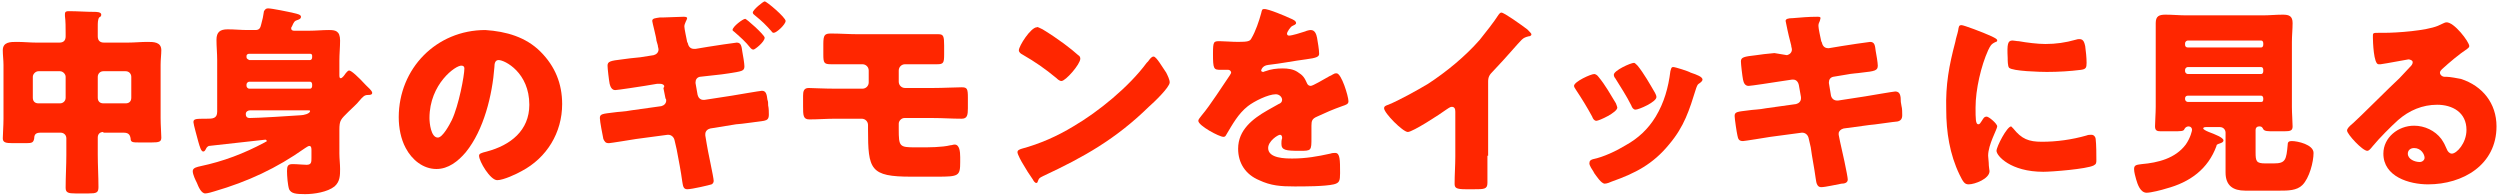
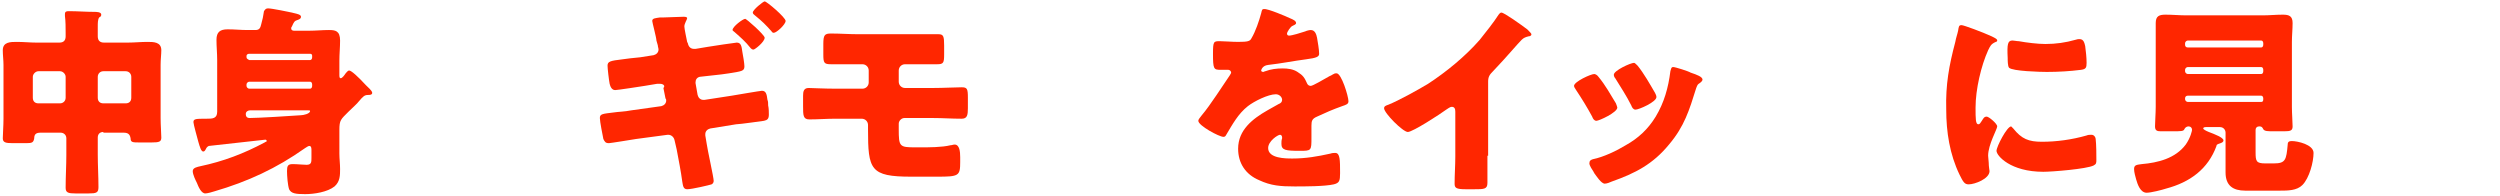
<svg xmlns="http://www.w3.org/2000/svg" version="1.1" id="レイヤー_1" x="0px" y="0px" viewBox="0 0 358 28" style="enable-background:new 0 0 358 28;" xml:space="preserve">
  <style type="text/css">
	.st0{fill:#FF2600;}
</style>
  <g>
    <path class="st0" d="M14.8,18.9c-0.5,0-0.8,0.3-0.8,0.8v2.4c0,1.6,0.1,3.1,0.1,4.7c0,0.8-0.3,0.9-1.4,0.9h-1.9   c-1,0-1.4-0.1-1.4-0.8c0-1.6,0.1-3.2,0.1-4.7v-2.4c0-0.5-0.4-0.8-0.8-0.8H5.8c-0.6,0-0.9,0.2-0.9,0.8c-0.1,0.6-0.3,0.7-1.1,0.7h-2   c-1,0-1.4-0.1-1.4-0.7c0-0.5,0.1-1.8,0.1-2.8V9.3c0-0.7-0.1-1.4-0.1-2.1C0.4,6,1.5,6,2.4,6c1,0,1.9,0.1,2.8,0.1h3.3   c0.6,0,0.9-0.3,0.9-0.9V4.7c0-0.7,0-1.7-0.1-2.4c0-0.1,0-0.2,0-0.3c0-0.4,0.3-0.4,0.6-0.4c1.2,0,2.4,0.1,3.6,0.1c0.3,0,1,0,1,0.4   c0,0.2-0.1,0.3-0.3,0.4C14,2.8,14,3.3,14,3.8v1.4c0,0.6,0.3,0.9,0.9,0.9h3.4c0.9,0,1.9-0.1,2.8-0.1s2,0,2,1.2   c0,0.6-0.1,1.3-0.1,2.1v7.6c0,1,0.1,2.3,0.1,2.8c0,0.6-0.3,0.7-1.4,0.7H20c-1,0-1.3,0-1.3-0.6c-0.1-0.6-0.4-0.8-1-0.8h-2.9V18.9z    M4.7,14c0,0.5,0.3,0.8,0.8,0.8h3.1c0.4,0,0.8-0.3,0.8-0.8v-3c0-0.4-0.4-0.8-0.8-0.8H5.5c-0.4,0-0.8,0.4-0.8,0.8V14z M18.8,11   c0-0.4-0.3-0.8-0.8-0.8h-3.2c-0.5,0-0.8,0.4-0.8,0.8v3c0,0.5,0.3,0.8,0.8,0.8H18c0.5,0,0.8-0.3,0.8-0.8V11z" />
    <path class="st0" d="M38.4,1.2c0.5,0,3,0.5,3.8,0.7c0.4,0.1,0.9,0.2,0.9,0.5s-0.3,0.4-0.6,0.5s-0.4,0.2-0.7,0.9   c-0.1,0.1-0.1,0.2-0.1,0.3c0,0.2,0.2,0.3,0.4,0.3h2.2c0.9,0,1.9-0.1,2.8-0.1c0.9,0,1.6,0.1,1.6,1.5c0,1-0.1,1.9-0.1,2.9v2   c0,0.3,0,0.5,0.2,0.5s0.5-0.4,0.7-0.7c0.1-0.1,0.3-0.4,0.5-0.4c0.3,0,1.2,0.8,2.4,2.1c0.3,0.3,0.9,0.8,0.9,1.1s-0.4,0.3-0.6,0.3   c-0.5,0-0.7,0.2-1.3,0.9c-0.3,0.4-0.8,0.8-1.5,1.5c-1.1,1.1-1.3,1.2-1.3,2.6V22c0,0.7,0.1,1.5,0.1,2.2c0,0.9,0,1.8-0.8,2.5   c-1,0.8-2.9,1.1-4.2,1.1c-1.4,0-2-0.1-2.3-0.7c-0.2-0.6-0.3-1.9-0.3-2.6s0.1-1,0.8-1s1.5,0.1,2,0.1c0.7,0,0.7-0.4,0.7-1v-1.1   c0-0.2,0-0.6-0.3-0.6c-0.2,0-0.4,0.2-0.6,0.3c-4.1,2.9-8.2,4.8-13,6.2c-0.3,0.1-1,0.3-1.3,0.3c-0.6,0-1-1-1.2-1.5   c-0.2-0.4-0.6-1.2-0.6-1.7s0.7-0.6,1.1-0.7c3.3-0.7,6.2-1.8,9.2-3.4c0.1-0.1,0.3-0.1,0.3-0.2S38.1,20,38,20c0,0-7.2,0.8-8.1,0.9   c-0.2,0.1-0.3,0.2-0.4,0.4c-0.1,0.2-0.2,0.4-0.4,0.4c-0.3,0-0.5-0.7-0.7-1.4c-0.1-0.4-0.7-2.5-0.7-2.8c0-0.4,0.2-0.5,1.4-0.5h0.5   c0.8,0,1.5,0,1.5-1V8.6c0-1-0.1-1.9-0.1-2.9c0-1.1,0.5-1.5,1.6-1.5c1,0,1.9,0.1,2.8,0.1h1.2c0.6,0,0.7-0.4,0.8-0.8   c0.2-0.7,0.3-1.2,0.4-1.9C38,1.3,38.1,1.2,38.4,1.2z M44.4,8.6c0.2,0,0.3-0.2,0.3-0.4V8c0-0.2-0.1-0.3-0.3-0.3h-8.7   c-0.2,0-0.4,0.1-0.4,0.3v0.2c0,0.2,0.2,0.3,0.4,0.4C35.7,8.6,44.4,8.6,44.4,8.6z M44.4,12.7c0.2,0,0.3-0.2,0.3-0.4v-0.2   c0-0.2-0.1-0.4-0.3-0.4h-8.7c-0.2,0-0.4,0.2-0.4,0.4v0.2c0,0.2,0.2,0.4,0.4,0.4H44.4z M35.8,15.8c-0.3,0-0.6,0.2-0.6,0.5v0.1   c0,0.3,0.2,0.5,0.5,0.5c1.2,0,6.1-0.3,7.4-0.4c0.3,0,1.3-0.2,1.3-0.6c0-0.1-0.1-0.1-0.3-0.1C44.1,15.8,35.8,15.8,35.8,15.8z" />
-     <path class="st0" d="M77.4,7.4c2.1,2.1,3.1,4.6,3.1,7.5c0,4.1-2.2,7.7-5.8,9.6c-0.7,0.4-2.6,1.3-3.5,1.3c-1,0-2.6-2.7-2.6-3.5   c0-0.3,0.3-0.4,1.1-0.6c3.4-0.9,6.1-3,6.1-6.7c0-4.6-3.5-6.4-4.4-6.4c-0.5,0-0.6,0.5-0.6,1c-0.3,4-1.5,9-4.1,12.2   c-1.1,1.3-2.5,2.4-4.2,2.4c-1.9,0-3.5-1.3-4.4-3c-0.7-1.3-1-2.9-1-4.4c0-7,5.4-12.5,12.4-12.5C72.5,4.5,75.3,5.3,77.4,7.4z    M61.5,16.9c0,0.7,0.2,2.8,1.2,2.8c0.7,0,1.7-1.9,2-2.5c1-2.1,1.8-6.4,1.8-7.4c0-0.2-0.1-0.4-0.4-0.4C65.3,9.3,61.5,12,61.5,16.9z" />
    <path class="st0" d="M93.6,7.9c0.4-0.1,0.7-0.4,0.7-0.8c0-0.2-0.1-0.4-0.1-0.6L94,5.8c0-0.4-0.6-2.6-0.6-2.8c0-0.4,0.5-0.4,1.1-0.5   c0.2,0,0.3,0,0.5,0c0.7,0,2.1-0.1,2.9-0.1c0.1,0,0.5,0,0.5,0.2c0,0.1-0.1,0.3-0.2,0.5C98.1,3.4,98,3.5,98,3.8s0.3,1.7,0.4,2.2   l0.1,0.2C98.6,6.7,98.9,7,99.4,7c0,0,0.1,0,0.2,0l1.8-0.3c0.6-0.1,3.9-0.6,4.1-0.6c0.6,0,0.7,0.5,0.8,1.3c0.1,0.5,0.3,1.7,0.3,2.1   c0,0.7-0.4,0.7-2.2,1c-0.6,0.1-1.4,0.2-2.4,0.3l-1.8,0.2c-0.4,0.1-0.6,0.4-0.6,0.8c0,0.1,0,0.1,0,0.1l0.3,1.7   c0.1,0.4,0.4,0.7,0.8,0.7c0,0,0.1,0,0.2,0l3.9-0.6c0.6-0.1,4.1-0.7,4.3-0.7c0.6,0,0.7,0.5,0.8,1.3c0.1,0.2,0.1,0.5,0.1,0.8   c0.1,0.4,0.1,1,0.1,1.3c0,0.6-0.2,0.8-0.7,0.9c0,0-3.5,0.5-4,0.5l-3.7,0.6c-0.4,0.1-0.7,0.4-0.7,0.8c0,0.1,0,0.1,0,0.2l0.2,1.2   c0.1,0.8,1,4.8,1,5.3c0,0.2-0.1,0.4-0.3,0.5c-0.3,0.1-2.8,0.7-3.5,0.7c-0.6,0-0.6-0.6-0.7-1.1c-0.2-1.5-0.5-3-0.8-4.6l-0.3-1.3   c-0.1-0.5-0.5-0.8-0.9-0.8c-0.1,0-0.1,0-0.1,0l-4.5,0.6c-0.6,0.1-3.7,0.6-3.9,0.6c-0.5,0-0.6-0.2-0.8-0.6c-0.1-0.5-0.5-2.5-0.5-3   c0-0.6,0.4-0.6,2-0.8c0.6-0.1,1.5-0.1,2.5-0.3l4.3-0.6c0.4-0.1,0.7-0.4,0.7-0.8c0-0.1,0-0.2-0.1-0.3L95,12.6c0.3-0.3,0-0.6-0.5-0.6   c-0.1,0-0.2,0-0.4,0l-1.8,0.3c-0.6,0.1-3.9,0.6-4.2,0.6c-0.5,0-0.7-0.5-0.8-0.9C87.2,11.5,87,9.8,87,9.4c0-0.6,0.4-0.7,2.1-0.9   c0.7-0.1,1.5-0.2,2.6-0.3L93.6,7.9z M109.5,5.4c0,0.6-1.4,1.7-1.6,1.7s-0.3-0.1-0.4-0.2c-0.8-1-1.4-1.5-2.3-2.3   c-0.1-0.1-0.3-0.2-0.3-0.3c0-0.5,1.5-1.6,1.8-1.6C106.8,2.6,109.5,5,109.5,5.4z M112.5,3c0,0.5-1.3,1.7-1.7,1.7   c-0.1,0-0.3-0.1-0.3-0.2c-0.9-1-1.3-1.4-2.4-2.3c-0.1-0.1-0.3-0.2-0.3-0.4c0-0.4,1.5-1.6,1.7-1.6C109.8,0.2,112.5,2.5,112.5,3z" />
    <path class="st0" d="M130.6,4.9c1,0,1.9,0,2.8,0c0.3,0,0.7,0,1,0c0.7,0,0.8,0.3,0.8,1.6v1.3c0,1.2-0.1,1.4-1,1.4   c-1.3,0-2.5,0-3.8,0h-0.8c-0.5,0-0.9,0.4-0.9,0.9v1.6c0,0.5,0.4,0.9,0.9,0.9h4c1.5,0,3.2-0.1,4.1-0.1c0.8,0,0.9,0.2,0.9,1.5v1.5   c0,1-0.1,1.5-0.9,1.5c-1.4,0-2.7-0.1-4.1-0.1h-4.1c-0.4,0-0.8,0.4-0.8,0.8v0.8c0,2.5,0.1,2.6,2.4,2.6h0.7c1.2,0,3.1,0,4.3-0.3   c0.2,0,0.4-0.1,0.6-0.1c0.7,0,0.8,1,0.8,1.8v0.7c0,2-0.2,2.1-3.3,2.1h-3.7c-5.9,0-6.2-1-6.2-6.8v-0.6c0-0.5-0.4-0.9-0.9-0.9h-3.8   c-1.2,0-2.5,0.1-3.7,0.1c-0.9,0-0.9-0.6-0.9-1.9v-1.5c0-0.6,0.1-1.1,0.8-1.1c0.3,0,2.3,0.1,3.9,0.1h3.8c0.5,0,0.9-0.4,0.9-0.9v-1.7   c0-0.5-0.4-0.9-0.9-0.9h-0.7c-1.2,0-2.5,0-3.8,0c-1,0-1.1-0.2-1.1-1.4V6.3c0-1.3,0.2-1.5,1.1-1.5c1.3,0,2.6,0.1,3.9,0.1H130.6z" />
-     <path class="st0" d="M166.8,10.1c0.1,0.1,0.1,0.2,0.2,0.3c0.2,0.4,0.5,1,0.5,1.4c0,0.7-2.3,2.9-3,3.5c-4.7,4.6-9.3,7.2-15.1,9.9   c-0.6,0.3-0.6,0.3-0.8,0.8c0,0.1-0.1,0.2-0.2,0.2c-0.2,0-0.4-0.3-0.5-0.5c-0.5-0.7-1-1.5-1.4-2.2c-0.2-0.3-0.8-1.4-0.8-1.7   c0-0.3,0.3-0.4,0.6-0.5c2.6-0.7,5.1-1.8,7.4-3.2c3.6-2.1,8-5.7,10.5-9.1c0.1-0.1,0.1-0.1,0.2-0.2c0.3-0.4,0.5-0.7,0.8-0.7   C165.6,8.1,166.5,9.7,166.8,10.1z M149.3,4.2c2.3,1.4,4.1,2.8,5.1,3.7c0.2,0.1,0.3,0.3,0.3,0.5c0,0.8-2.1,3.2-2.7,3.2   c-0.3,0-0.6-0.3-0.7-0.4c-1.7-1.4-3-2.3-4.9-3.4c-0.2-0.1-0.5-0.3-0.5-0.6c0-0.6,1.7-3.3,2.6-3.3C148.5,3.8,148.9,4,149.3,4.2z" />
    <path class="st0" d="M184.7,2.6c0.5,0.2,0.9,0.4,0.9,0.7c0,0.2-0.3,0.3-0.5,0.4c-0.3,0.1-0.8,0.9-0.8,1.1s0.1,0.3,0.3,0.3   c0.4,0,1.7-0.4,2.3-0.6c0.2-0.1,0.6-0.2,0.8-0.2c0.6,0,0.8,0.6,0.9,1.1c0.1,0.6,0.3,1.7,0.3,2.3c0,0.4-0.3,0.6-1.9,0.8   s-3.6,0.6-5.4,0.8c-0.9,0.1-1,0.8-1,0.8c0,0.1,0.1,0.2,0.3,0.2c0.1,0,0.2-0.1,0.3-0.1c0.8-0.3,1.6-0.4,2.5-0.4   c0.7,0,1.5,0.1,2.1,0.5c0.8,0.5,1,0.8,1.4,1.7c0.1,0.2,0.3,0.3,0.5,0.3c0.3,0,1.8-0.9,2.7-1.4c0.3-0.1,0.5-0.3,0.6-0.3   c0.1-0.1,0.3-0.1,0.4-0.1c0.7,0,1.7,3.3,1.7,4c0,0.4-0.3,0.5-0.9,0.7c-1.4,0.5-2.3,0.9-3.6,1.5c-0.7,0.3-0.8,0.6-0.8,1.3   c0,0.3,0,1,0,1.7c0,1.9,0,1.9-1.7,1.9c-2,0-2.6-0.1-2.6-1c0-0.3,0-0.5,0.1-0.8v-0.1c0-0.2-0.1-0.4-0.3-0.4c-0.3,0-1.7,0.9-1.7,1.9   c0,1.5,2.5,1.5,3.5,1.5c1.9,0,3.6-0.3,5.4-0.7c0.3-0.1,0.5-0.1,0.7-0.1c0.7,0,0.7,1,0.7,2.9c0,1.1-0.1,1.4-0.9,1.6   c-1.3,0.3-4.2,0.3-5.6,0.3c-2,0-3.4-0.1-5.1-0.9c-1.9-0.8-3-2.4-3-4.5c0-2.7,2.1-4.3,4.2-5.5c0.5-0.3,1.1-0.6,1.6-0.9   c0.3-0.1,0.5-0.3,0.5-0.6c0-0.4-0.4-0.8-0.9-0.8c-1.1,0-3.1,1-4,1.7c-1.4,1.1-2.2,2.6-3.1,4.1c-0.1,0.2-0.2,0.3-0.4,0.3   c-0.6,0-3.6-1.6-3.6-2.3c0-0.2,0.2-0.4,0.5-0.8c1.2-1.4,3.1-4.4,4-5.7c0.1-0.2,0.2-0.3,0.2-0.4c0-0.2-0.2-0.4-0.4-0.4   c-0.3,0-0.8,0-1.1,0c-1,0-1.1-0.1-1.1-2.3c0-1.8,0.1-1.8,1-1.8c0.6,0,1.7,0.1,2.6,0.1c1.4,0,1.7-0.1,1.9-0.5c0.6-1,1.1-2.5,1.4-3.6   c0.1-0.4,0.1-0.6,0.4-0.6C181.5,1.2,184.3,2.4,184.7,2.6z" />
    <path class="st0" d="M213,22.3c0,0.8,0,1.6,0,2.3c0,0.5,0,1.1,0,1.6c0,0.9-0.5,0.9-1.9,0.9h-1.2c-1.4,0-1.6-0.2-1.6-0.8   c0-1.3,0.1-2.6,0.1-3.9V16c0-0.4-0.1-0.7-0.5-0.7c-0.3,0-0.6,0.3-0.8,0.4c-0.8,0.6-4.8,3.2-5.5,3.2s-3.4-2.7-3.4-3.4   c0-0.3,0.3-0.4,0.6-0.5c1.5-0.6,4.2-2.1,5.7-3c2.6-1.7,5.3-3.9,7.4-6.3c0.8-1,2-2.5,2.7-3.6c0.1-0.1,0.2-0.3,0.4-0.3   c0.4,0,2.9,1.8,3.7,2.4c0.3,0.3,0.6,0.6,0.6,0.7c0,0.2-0.2,0.3-0.4,0.3c-0.4,0.1-0.7,0.2-1,0.5c-0.7,0.7-2,2.3-4.1,4.5   c-0.5,0.5-0.7,0.8-0.7,1.5v10.6H213z" />
    <path class="st0" d="M231.4,14.8c0.1,0.3,0.2,0.5,0.2,0.6c0,0.7-2.6,1.9-3,1.9c-0.3,0-0.5-0.3-0.6-0.6c-0.7-1.3-1.5-2.6-2.3-3.8   c-0.1-0.2-0.3-0.4-0.3-0.6c0-0.6,2.4-1.7,2.9-1.7c0.1,0,0.4,0.1,0.6,0.4C229.9,12.2,230.6,13.5,231.4,14.8z M242.1,10.4   c0.9,0.3,1.7,0.6,1.7,1c0,0.1-0.1,0.3-0.4,0.5c-0.3,0.2-0.3,0.2-0.5,0.7c-1,3.2-1.7,5.5-3.9,8.1c-2.3,2.8-4.8,4.1-8.2,5.3   c-0.2,0.1-0.7,0.3-1,0.3c-0.5,0-1.2-1.1-1.5-1.5c0-0.1-0.1-0.1-0.1-0.2c-0.2-0.3-0.6-0.9-0.6-1.2c0-0.4,0.2-0.5,0.5-0.6   c1.5-0.3,3.4-1.2,4.7-2c1.8-1,3.2-2.3,4.3-4.1c1.2-2,1.8-4.1,2.1-6.5c0.1-0.3,0.1-0.6,0.4-0.6S241.8,10.2,242.1,10.4z M234.5,9.4   c0.9,1.1,1.8,2.7,2.5,3.9c0.1,0.2,0.2,0.4,0.2,0.6c0,0.7-2.5,1.8-3,1.8c-0.3,0-0.5-0.3-0.6-0.6c-0.7-1.4-1.5-2.6-2.3-3.9   c-0.1-0.1-0.2-0.3-0.2-0.5c0-0.6,2.4-1.7,2.9-1.7C234.1,9,234.3,9.2,234.5,9.4z" />
-     <path class="st0" d="M255.9,7.9c0.4-0.1,0.7-0.4,0.7-0.8c0-0.2-0.1-0.4-0.1-0.6l-0.2-0.8c-0.1-0.3-0.6-2.6-0.6-2.7   c0-0.3,0.4-0.4,1-0.4c1.2-0.1,2.3-0.2,3.5-0.2c0.3,0,0.5,0,0.5,0.2c0,0.1-0.1,0.3-0.1,0.4c-0.1,0.2-0.2,0.4-0.2,0.7   c0,0.4,0.3,1.7,0.4,2.2l0.1,0.2c0.1,0.5,0.4,0.8,0.9,0.8h0.1l1.8-0.3c0.6-0.1,3.9-0.6,4.1-0.6c0.7,0,0.7,0.6,0.8,1.3   c0.1,0.5,0.3,1.7,0.3,2.1c0,0.7-0.4,0.8-2.3,1c-0.6,0.1-1.3,0.1-2.3,0.3l-1.8,0.3c-0.4,0.1-0.6,0.4-0.6,0.8v0.1l0.3,1.8   c0.1,0.4,0.4,0.7,0.9,0.7h0.1l3.9-0.6c0.6-0.1,4.1-0.7,4.3-0.7c0.7,0,0.8,0.6,0.8,1.5l0.1,0.6c0.1,0.3,0.1,1,0.1,1.3   c0,0.5-0.2,0.8-0.7,0.9c-0.3,0-3.6,0.5-4,0.5l-3.7,0.5c-0.4,0.1-0.7,0.4-0.7,0.7c0,0.1,0,0.1,0,0.2l0.2,1c0.2,0.8,1.1,4.9,1.1,5.4   s-0.5,0.6-0.9,0.6c-0.6,0.1-2.3,0.5-2.9,0.5c-0.5,0-0.7-0.4-0.8-1.3c-0.2-1.5-0.5-2.9-0.7-4.4l-0.3-1.3c-0.1-0.5-0.5-0.8-0.9-0.8   c-0.1,0-0.1,0-0.1,0l-4.5,0.6c-0.6,0.1-3.7,0.6-3.9,0.6c-0.6,0-0.7-0.3-0.8-0.8c-0.1-0.4-0.4-2.4-0.4-2.8c0-0.6,0.4-0.6,2-0.8   c0.6-0.1,1.5-0.1,2.5-0.3l4.3-0.6c0.4-0.1,0.7-0.4,0.7-0.8c0-0.1,0-0.1,0-0.2l-0.3-1.7c-0.1-0.5-0.4-0.8-0.8-0.8   c-0.1,0-0.1,0-0.2,0l-2,0.3c-0.6,0.1-3.9,0.6-4.2,0.6c-0.5,0-0.7-0.4-0.8-0.9s-0.3-2.2-0.3-2.6c0-0.6,0.4-0.7,2.2-0.9   c0.6-0.1,1.5-0.2,2.6-0.3L255.9,7.9z" />
    <path class="st0" d="M280,6c0.1-0.6,0.3-1.1,0.4-1.6c0.1-0.6,0.1-0.8,0.5-0.8c0.3,0,3,1,4.3,1.6c0.6,0.3,0.8,0.4,0.8,0.6   c0,0.1-0.1,0.2-0.2,0.2c-0.7,0.3-0.8,0.6-1.1,1.2c-1,2.2-1.8,5.6-1.8,8.2c0,1.6,0,2.4,0.4,2.4c0.2,0,0.3-0.2,0.5-0.5   s0.3-0.6,0.7-0.6c0.3,0,1.5,1,1.5,1.4s-1.3,2.6-1.3,4.2c0,0.2,0.1,0.9,0.1,1.4c0,0.2,0.1,0.7,0.1,0.8c0,1.1-2.1,1.9-3,1.9   c-0.6,0-0.8-0.4-1.3-1.4c-1.4-2.9-1.9-6.1-1.9-9.3C278.6,12.1,279.1,9.4,280,6z M288.3,18.4c1.2,1.5,2.2,1.9,4.1,1.9   c2.1,0,4.3-0.3,6.4-0.9c0.2-0.1,0.5-0.1,0.7-0.1c0.4,0,0.6,0.4,0.6,0.6c0.1,0.8,0.1,2.4,0.1,3c0,0.4,0,0.6-0.4,0.8   c-1,0.5-5.9,0.9-7.2,0.9c-4.7,0-6.7-2.3-6.7-3c0-0.6,1.5-3.5,2.1-3.5C288.1,18.2,288.2,18.3,288.3,18.4z M288.2,5.8   c0.2,0,0.6,0.1,0.9,0.1c1.1,0.2,2.7,0.4,3.8,0.4c1.5,0,2.9-0.2,4.3-0.6c0.3-0.1,0.4-0.1,0.6-0.1c0.6,0,0.7,0.6,0.8,1   c0.1,0.7,0.2,1.7,0.2,2.4s-0.1,0.9-0.8,1c-1.6,0.2-3.2,0.3-4.9,0.3c-0.9,0-4.9-0.1-5.4-0.6c-0.2-0.2-0.2-1.1-0.2-1.4   C287.4,6.3,287.5,5.8,288.2,5.8z" />
    <path class="st0" d="M310.2,27c-0.6,0.2-2.2,0.6-2.8,0.6c-0.9,0-1.3-1.2-1.5-1.9c-0.1-0.4-0.3-1-0.3-1.5c0-0.6,0.4-0.6,1.1-0.7   c2.3-0.2,4.8-0.8,6.3-2.8c0.7-1,0.9-2,0.9-2.1c0-0.3-0.2-0.5-0.5-0.5s-0.5,0.2-0.6,0.4c-0.1,0.3-0.5,0.3-1.7,0.3h-1.7   c-0.5,0-0.8-0.1-0.8-0.7c0-0.7,0.1-1.8,0.1-2.8V6c0-0.9,0-1.8,0-2.7c0-1,0.5-1.2,1.4-1.2c1,0,2,0.1,3,0.1H324c1,0,1.9-0.1,2.9-0.1   c0.9,0,1.4,0.2,1.4,1.2c0,0.9-0.1,1.8-0.1,2.7v9.3c0,1,0.1,2.1,0.1,2.8c0,0.6-0.3,0.7-1.2,0.7h-1.4c-1,0-1.4,0-1.6-0.3   c-0.1-0.2-0.2-0.4-0.5-0.4h-0.1c-0.3,0-0.5,0.2-0.5,0.5v3.2c0,1.3,0.1,1.6,1.4,1.6h1.2c1.7,0,1.8-0.5,2-2.7c0-0.4,0.2-0.5,0.6-0.5   c0.8,0,3.1,0.5,3.1,1.7c0,1.3-0.6,3.6-1.6,4.6c-0.8,0.8-2.1,0.8-3.2,0.8h-5c-1.7,0-2.8-0.7-2.8-2.6c0-0.4,0-1.4,0-1.9V19   c0-0.4-0.3-0.8-0.8-0.8h-2c-0.1,0-0.4,0-0.4,0.2c0,0.1,0.3,0.3,0.8,0.5c0.8,0.3,2.1,0.8,2.1,1.2c0,0.3-0.4,0.4-0.7,0.5   c-0.2,0.1-0.3,0.1-0.3,0.3C316.2,24.2,313.6,26.1,310.2,27z M312.9,6.4c0,0.2,0.1,0.4,0.4,0.4h10.5c0.2,0,0.3-0.2,0.3-0.4V6.2   c0-0.2-0.1-0.4-0.3-0.4h-10.5c-0.2,0-0.4,0.2-0.4,0.4V6.4z M312.9,10.2c0,0.2,0.2,0.4,0.4,0.4h10.5c0.2,0,0.3-0.2,0.3-0.4V10   c0-0.2-0.1-0.4-0.3-0.4h-10.5c-0.2,0-0.4,0.2-0.4,0.4V10.2z M312.9,14.2c0,0.2,0.2,0.4,0.4,0.4h10.5c0.2,0,0.3-0.1,0.3-0.4v-0.1   c0-0.2-0.1-0.4-0.3-0.4h-10.5c-0.2,0-0.4,0.1-0.4,0.4V14.2z" />
-     <path class="st0" d="M353.6,6.6c0,0.2-0.2,0.3-0.3,0.4c-1.2,0.8-2.5,1.9-3.6,2.9c-0.1,0.1-0.3,0.3-0.3,0.5c0,0.3,0.3,0.6,0.7,0.6   c0.1,0,0.2,0,0.3,0c0.4,0,1.5,0.2,2,0.3c3.1,1,5.1,3.5,5.1,6.8c0,5.5-4.8,8.3-9.8,8.3c-2.7,0-6.4-1.1-6.4-4.4c0-2.3,2.1-4,4.4-4   c1.5,0,3,0.7,3.9,1.9c0.4,0.6,0.5,0.8,0.8,1.5c0.1,0.3,0.4,0.6,0.7,0.6c0.7,0,2.1-1.5,2.1-3.4c0-2.5-2-3.6-4.2-3.6   c-2.1,0-4,0.8-5.6,2.2c-1,0.9-2.7,2.6-3.6,3.7c-0.4,0.5-0.6,0.7-0.8,0.7c-0.7,0-2.9-2.4-2.9-2.9c0-0.3,0.3-0.6,0.9-1.1   c0.7-0.6,5.5-5.4,6.6-6.4c0.6-0.6,1-1.1,1.5-1.6c0.2-0.2,0.4-0.4,0.4-0.7s-0.5-0.4-0.6-0.4s-3.2,0.6-4,0.7c-0.1,0-0.2,0-0.3,0   c-0.7,0-0.8-3.3-0.8-3.8V5.1c0-0.4,0.1-0.4,0.9-0.4h0.7c1.9,0,6-0.3,7.7-1c0.7-0.3,1-0.5,1.2-0.5C351.4,3.1,353.6,6,353.6,6.6z    M345.7,21.2c-0.5,0-0.9,0.3-0.9,0.8c0,0.8,1,1.2,1.7,1.2c0.4,0,0.7-0.3,0.7-0.6C347.2,22.1,346.7,21.2,345.7,21.2z" />
  </g>
</svg>